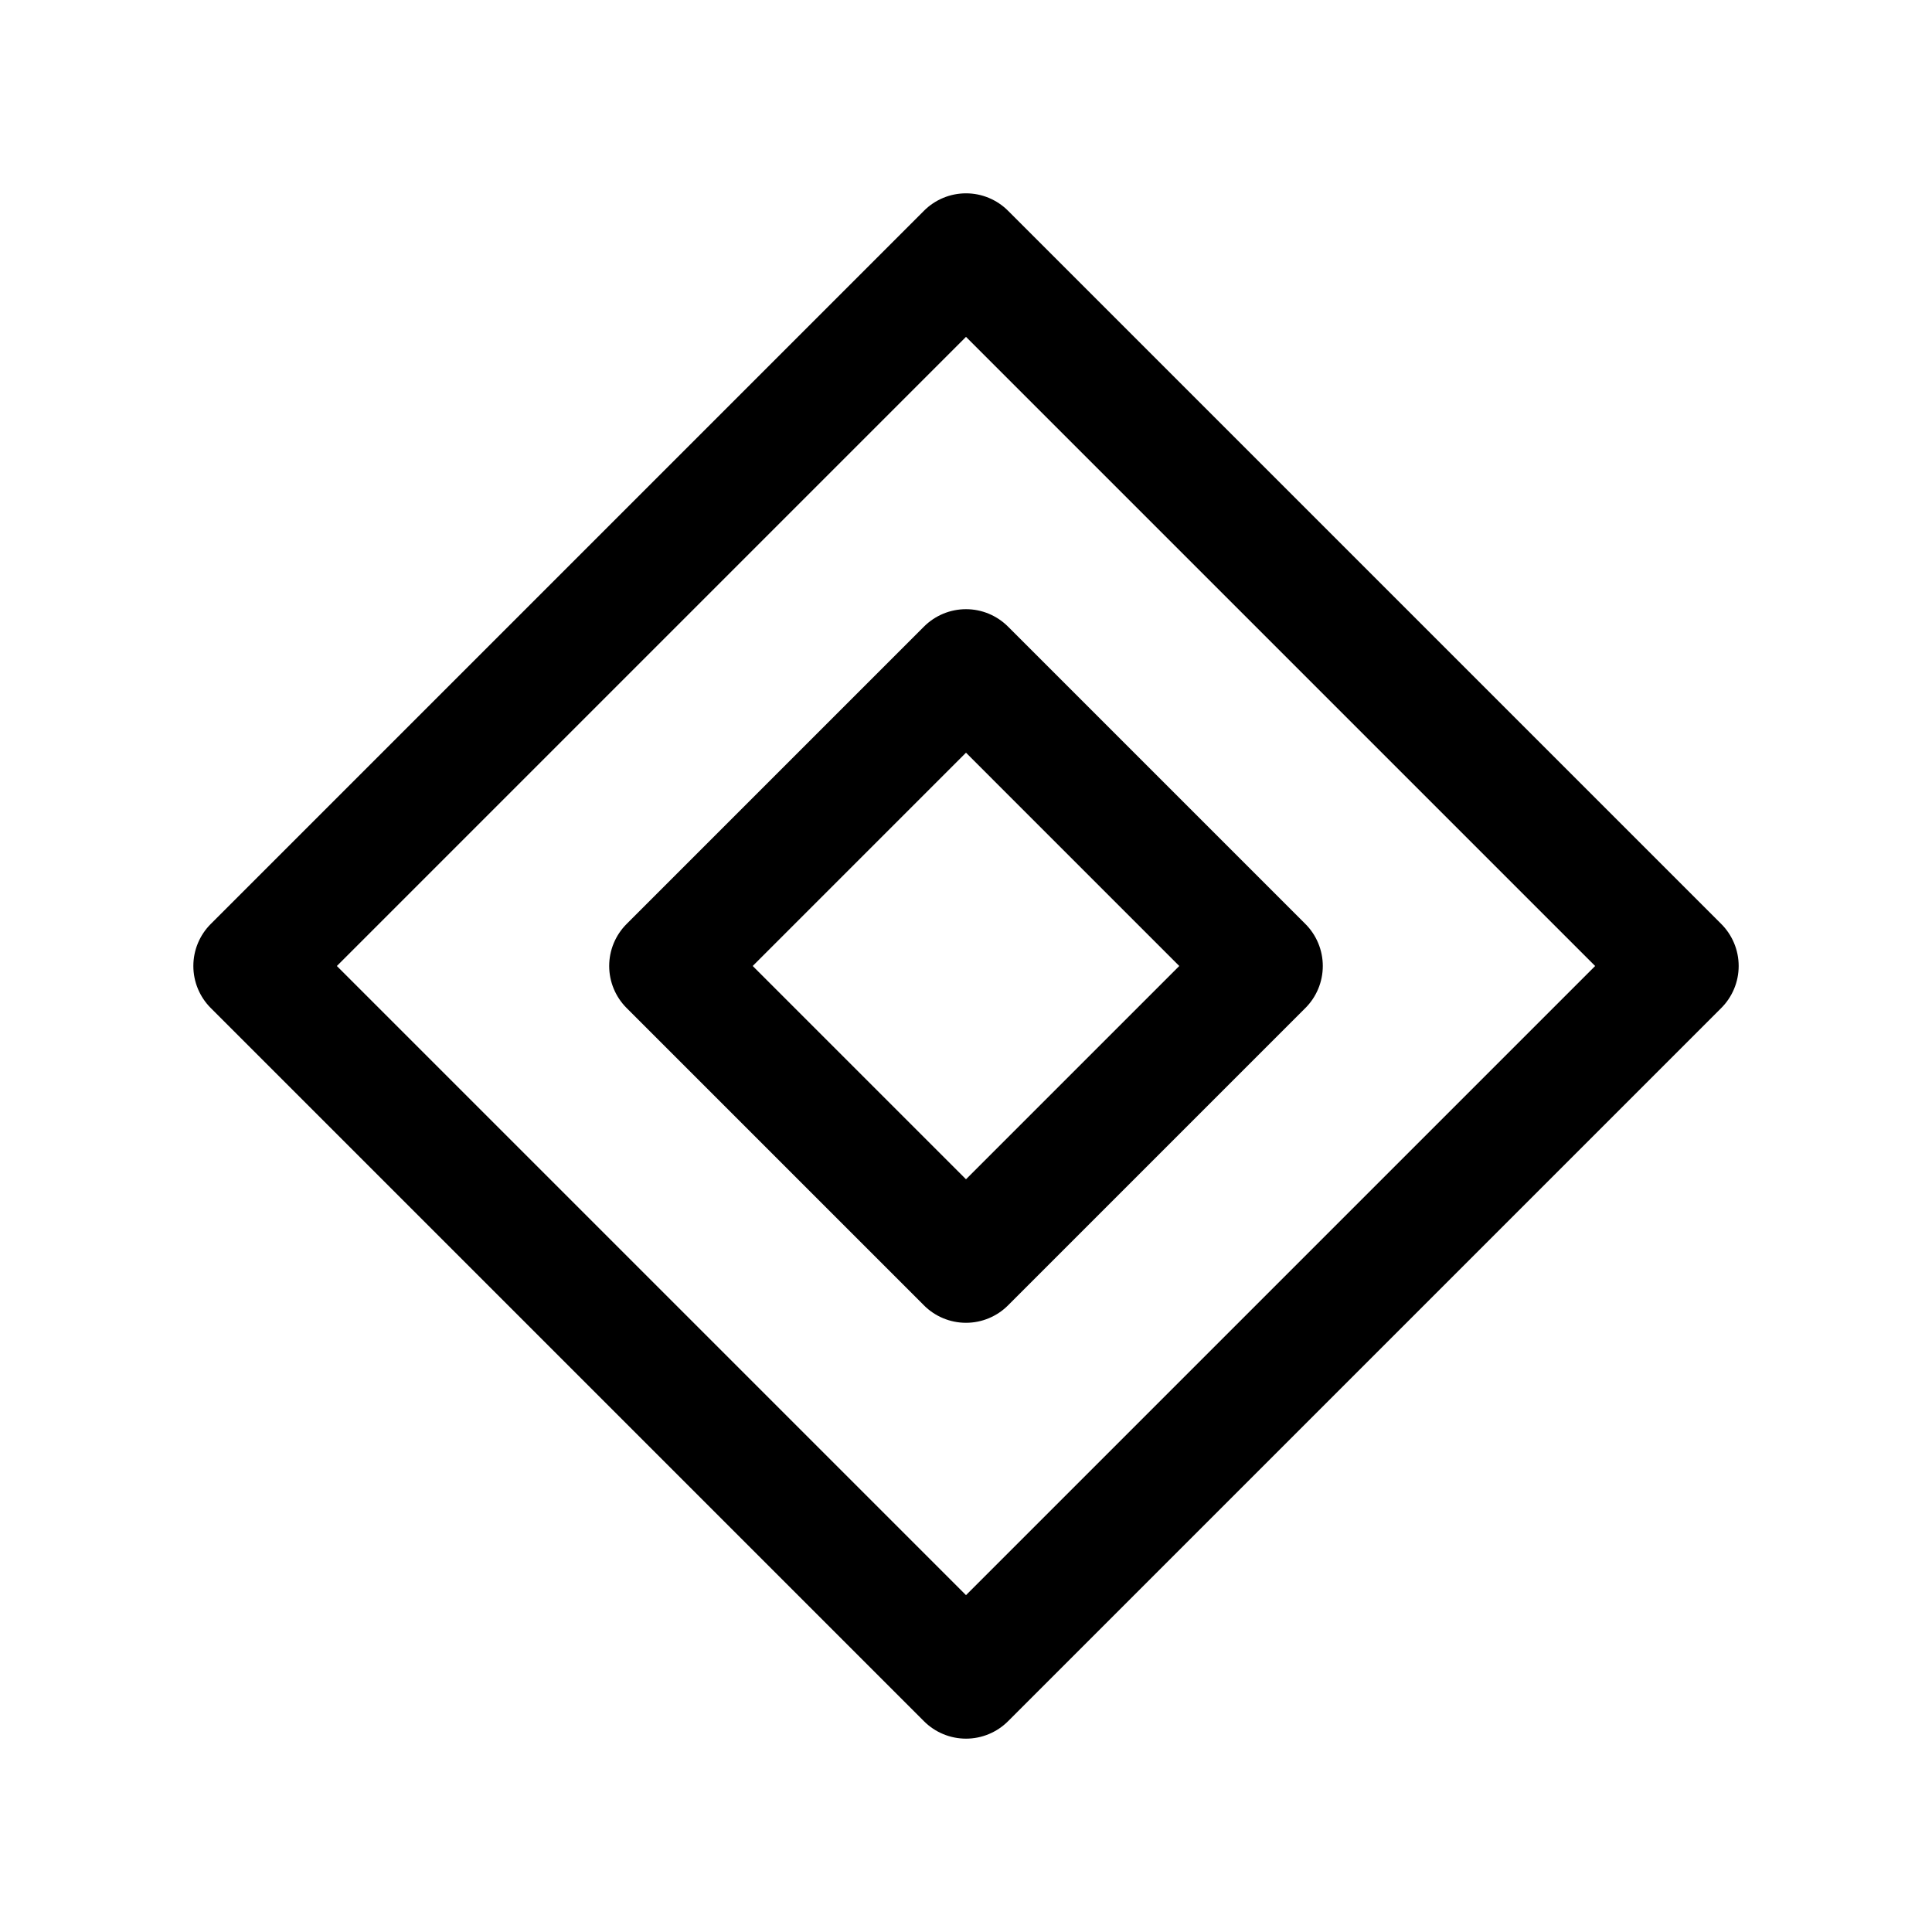
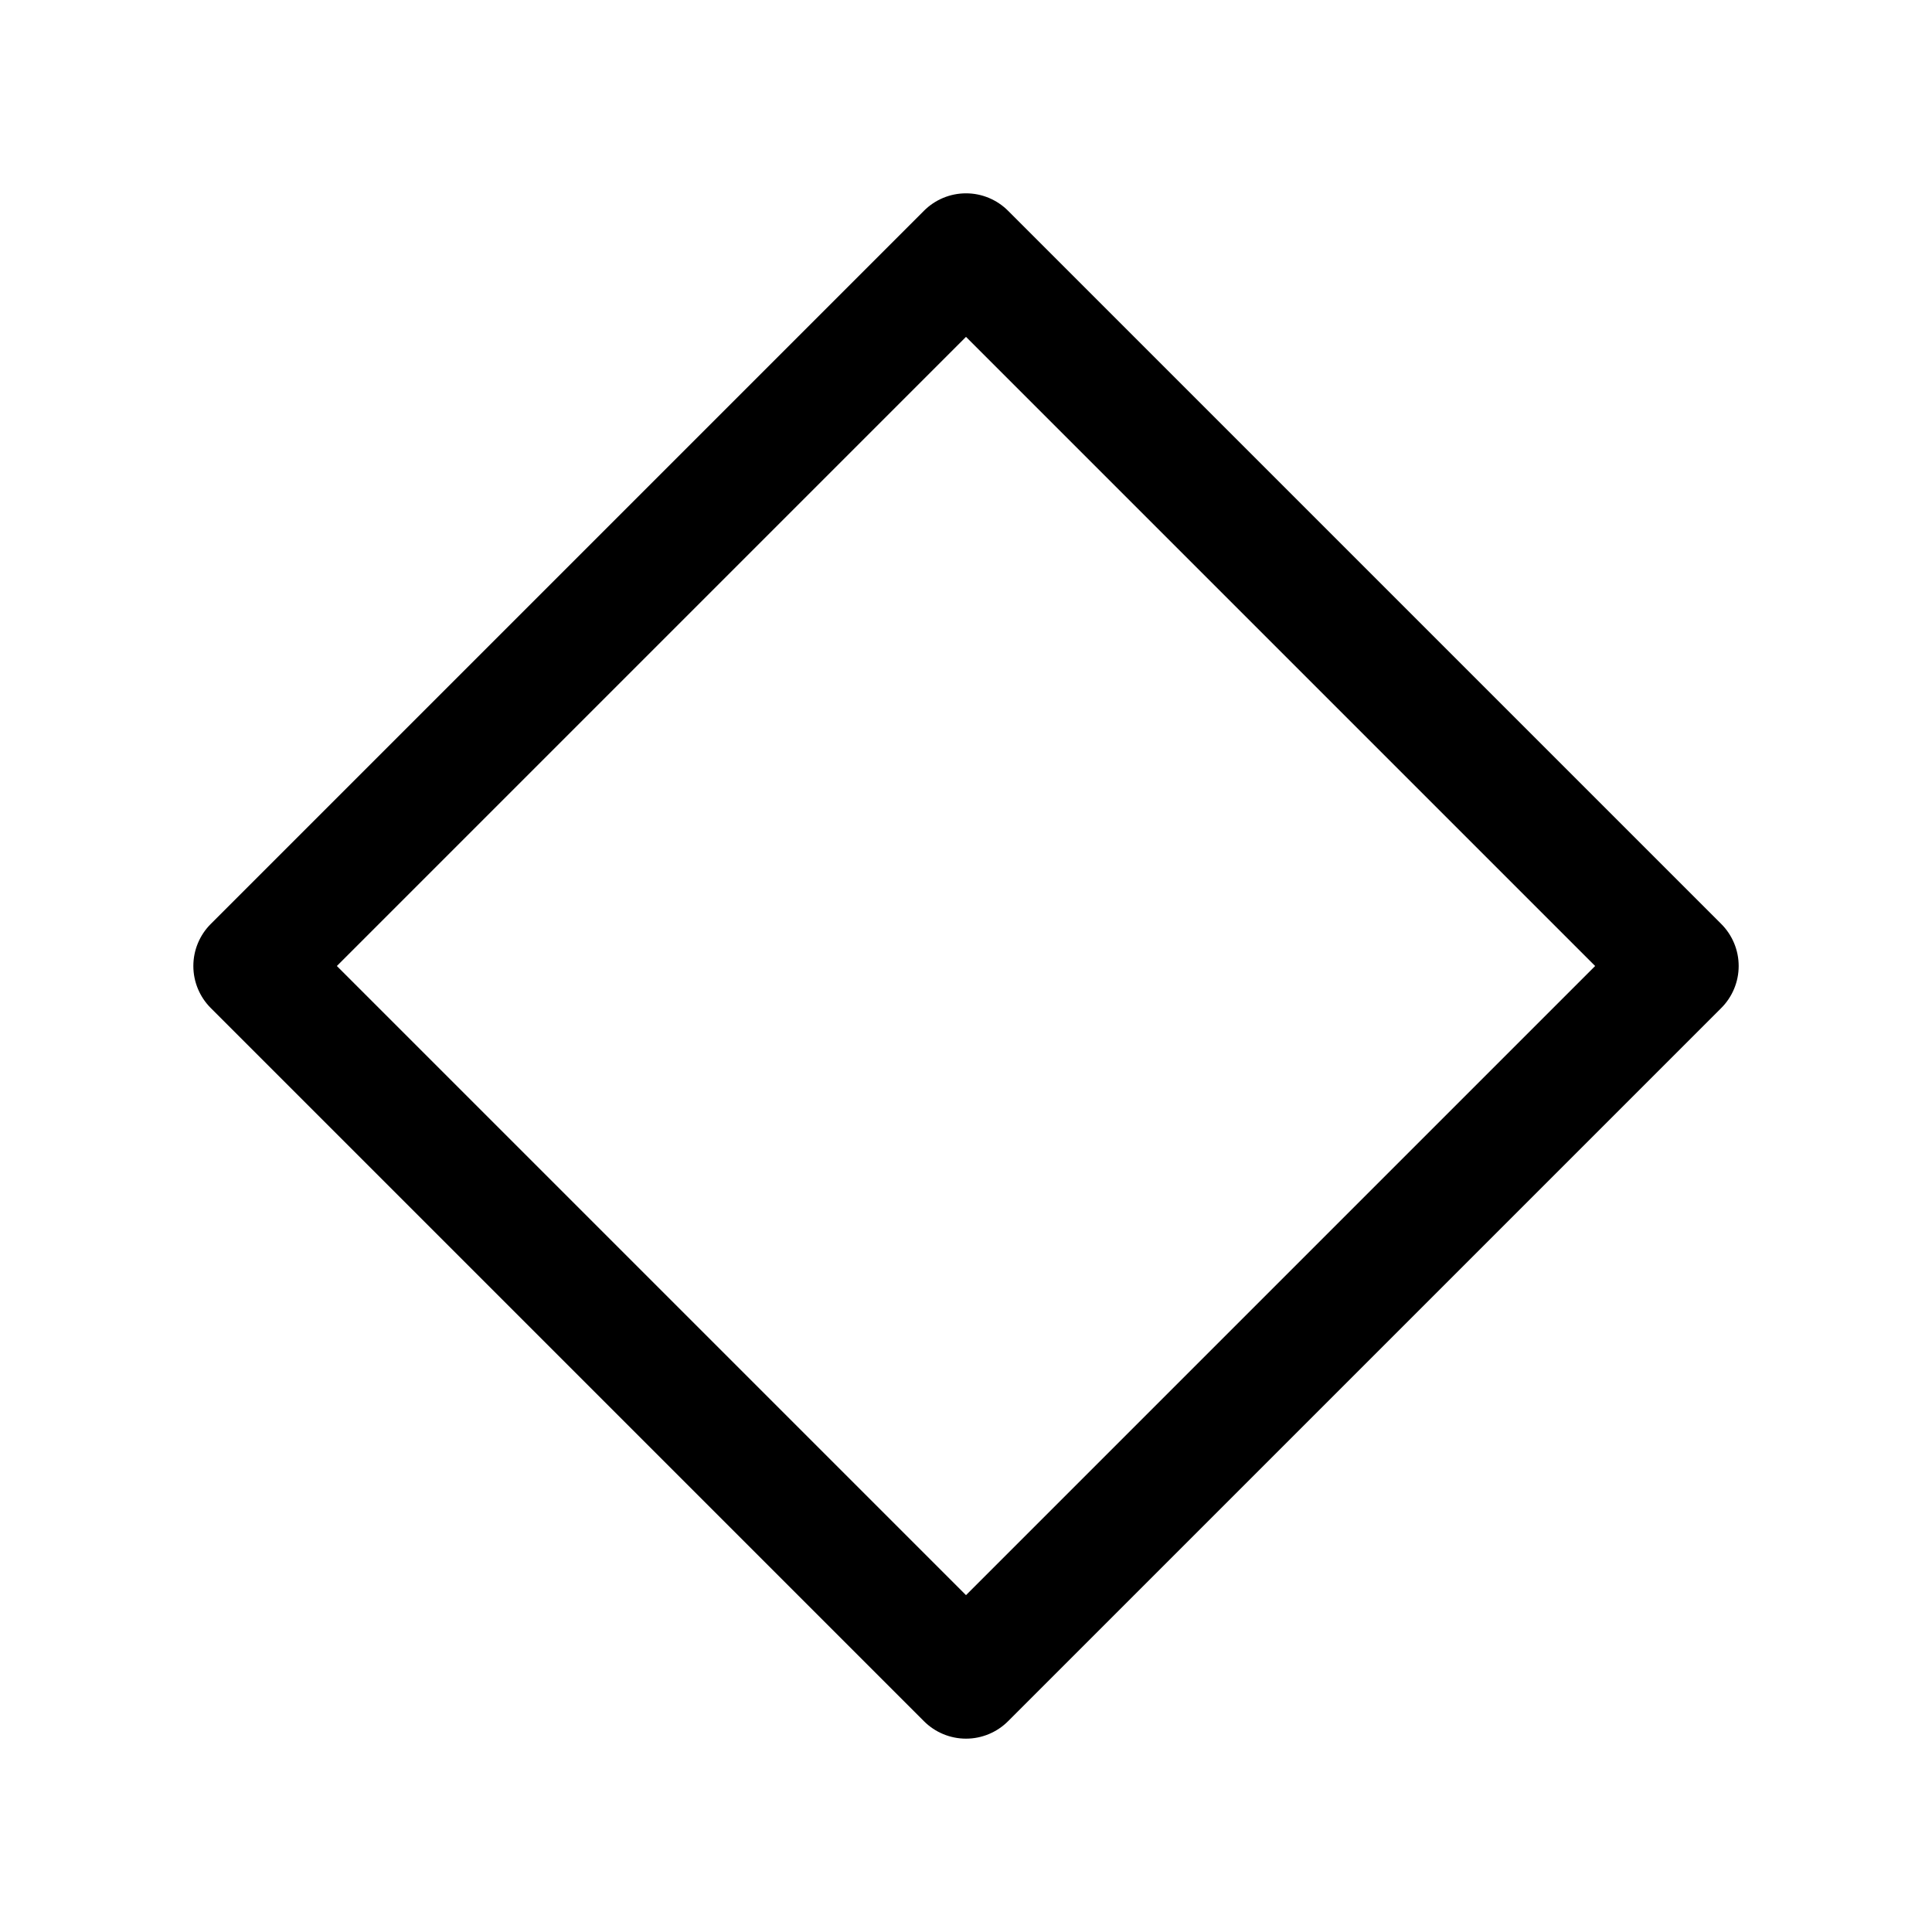
<svg xmlns="http://www.w3.org/2000/svg" fill="#000000" width="800px" height="800px" version="1.1" viewBox="144 144 512 512">
  <g>
    <path d="m600.11 388.82-188.93-188.93c-2.957-2.981-6.981-4.656-11.176-4.656-4.199 0-8.223 1.676-11.18 4.656l-188.93 188.93c-2.981 2.957-4.656 6.981-4.656 11.18 0 4.195 1.676 8.219 4.656 11.176l188.93 188.93c2.957 2.981 6.981 4.656 11.18 4.656 4.195 0 8.219-1.676 11.176-4.656l188.93-188.93c2.981-2.957 4.656-6.981 4.656-11.176 0-4.199-1.676-8.223-4.656-11.18zm-200.11 177.91-166.73-166.73 166.73-166.73 166.73 166.73z" />
-     <path d="m388.82 310.1-78.719 78.719c-2.981 2.957-4.66 6.981-4.66 11.18 0 4.195 1.68 8.219 4.66 11.176l78.719 78.719v0.004c2.957 2.981 6.981 4.656 11.18 4.656 4.195 0 8.219-1.676 11.176-4.656l78.723-78.723c2.981-2.957 4.656-6.981 4.656-11.176 0-4.199-1.676-8.223-4.656-11.18l-78.719-78.719h-0.004c-2.957-2.981-6.981-4.66-11.176-4.66-4.199 0-8.223 1.68-11.18 4.66zm67.699 89.898-56.52 56.52-56.523-56.52 56.523-56.523z" />
  </g>
</svg>